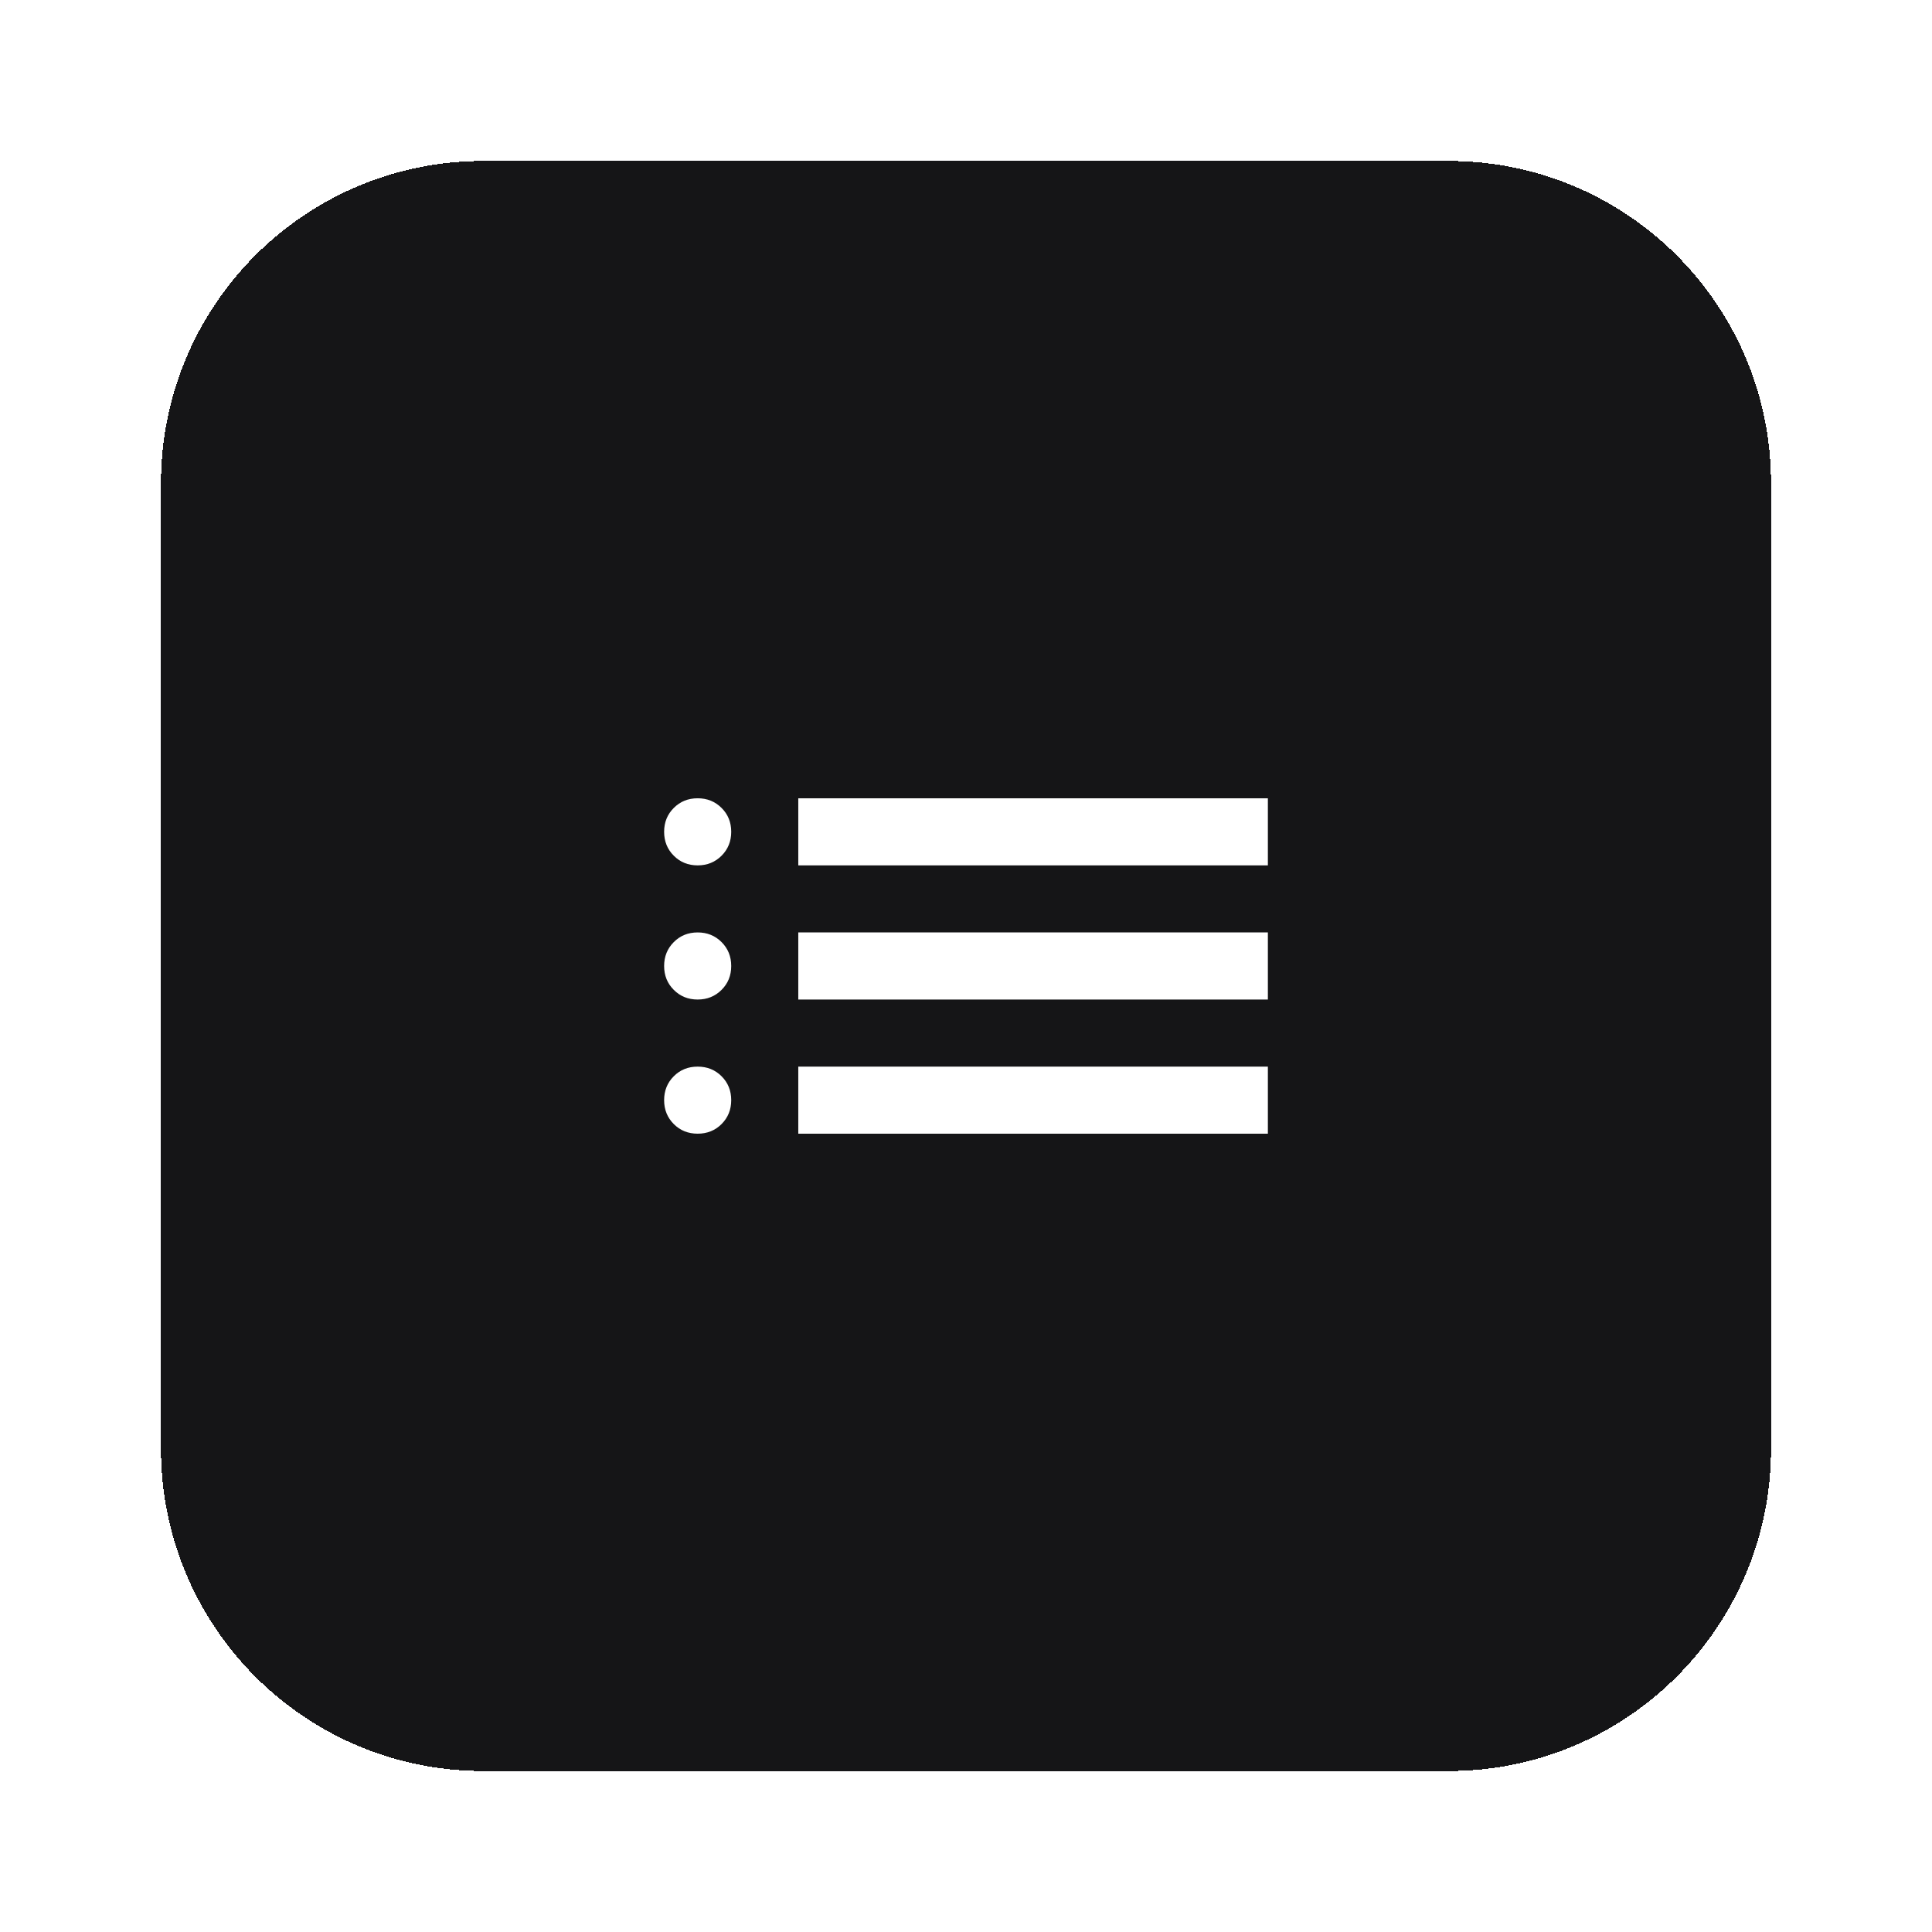
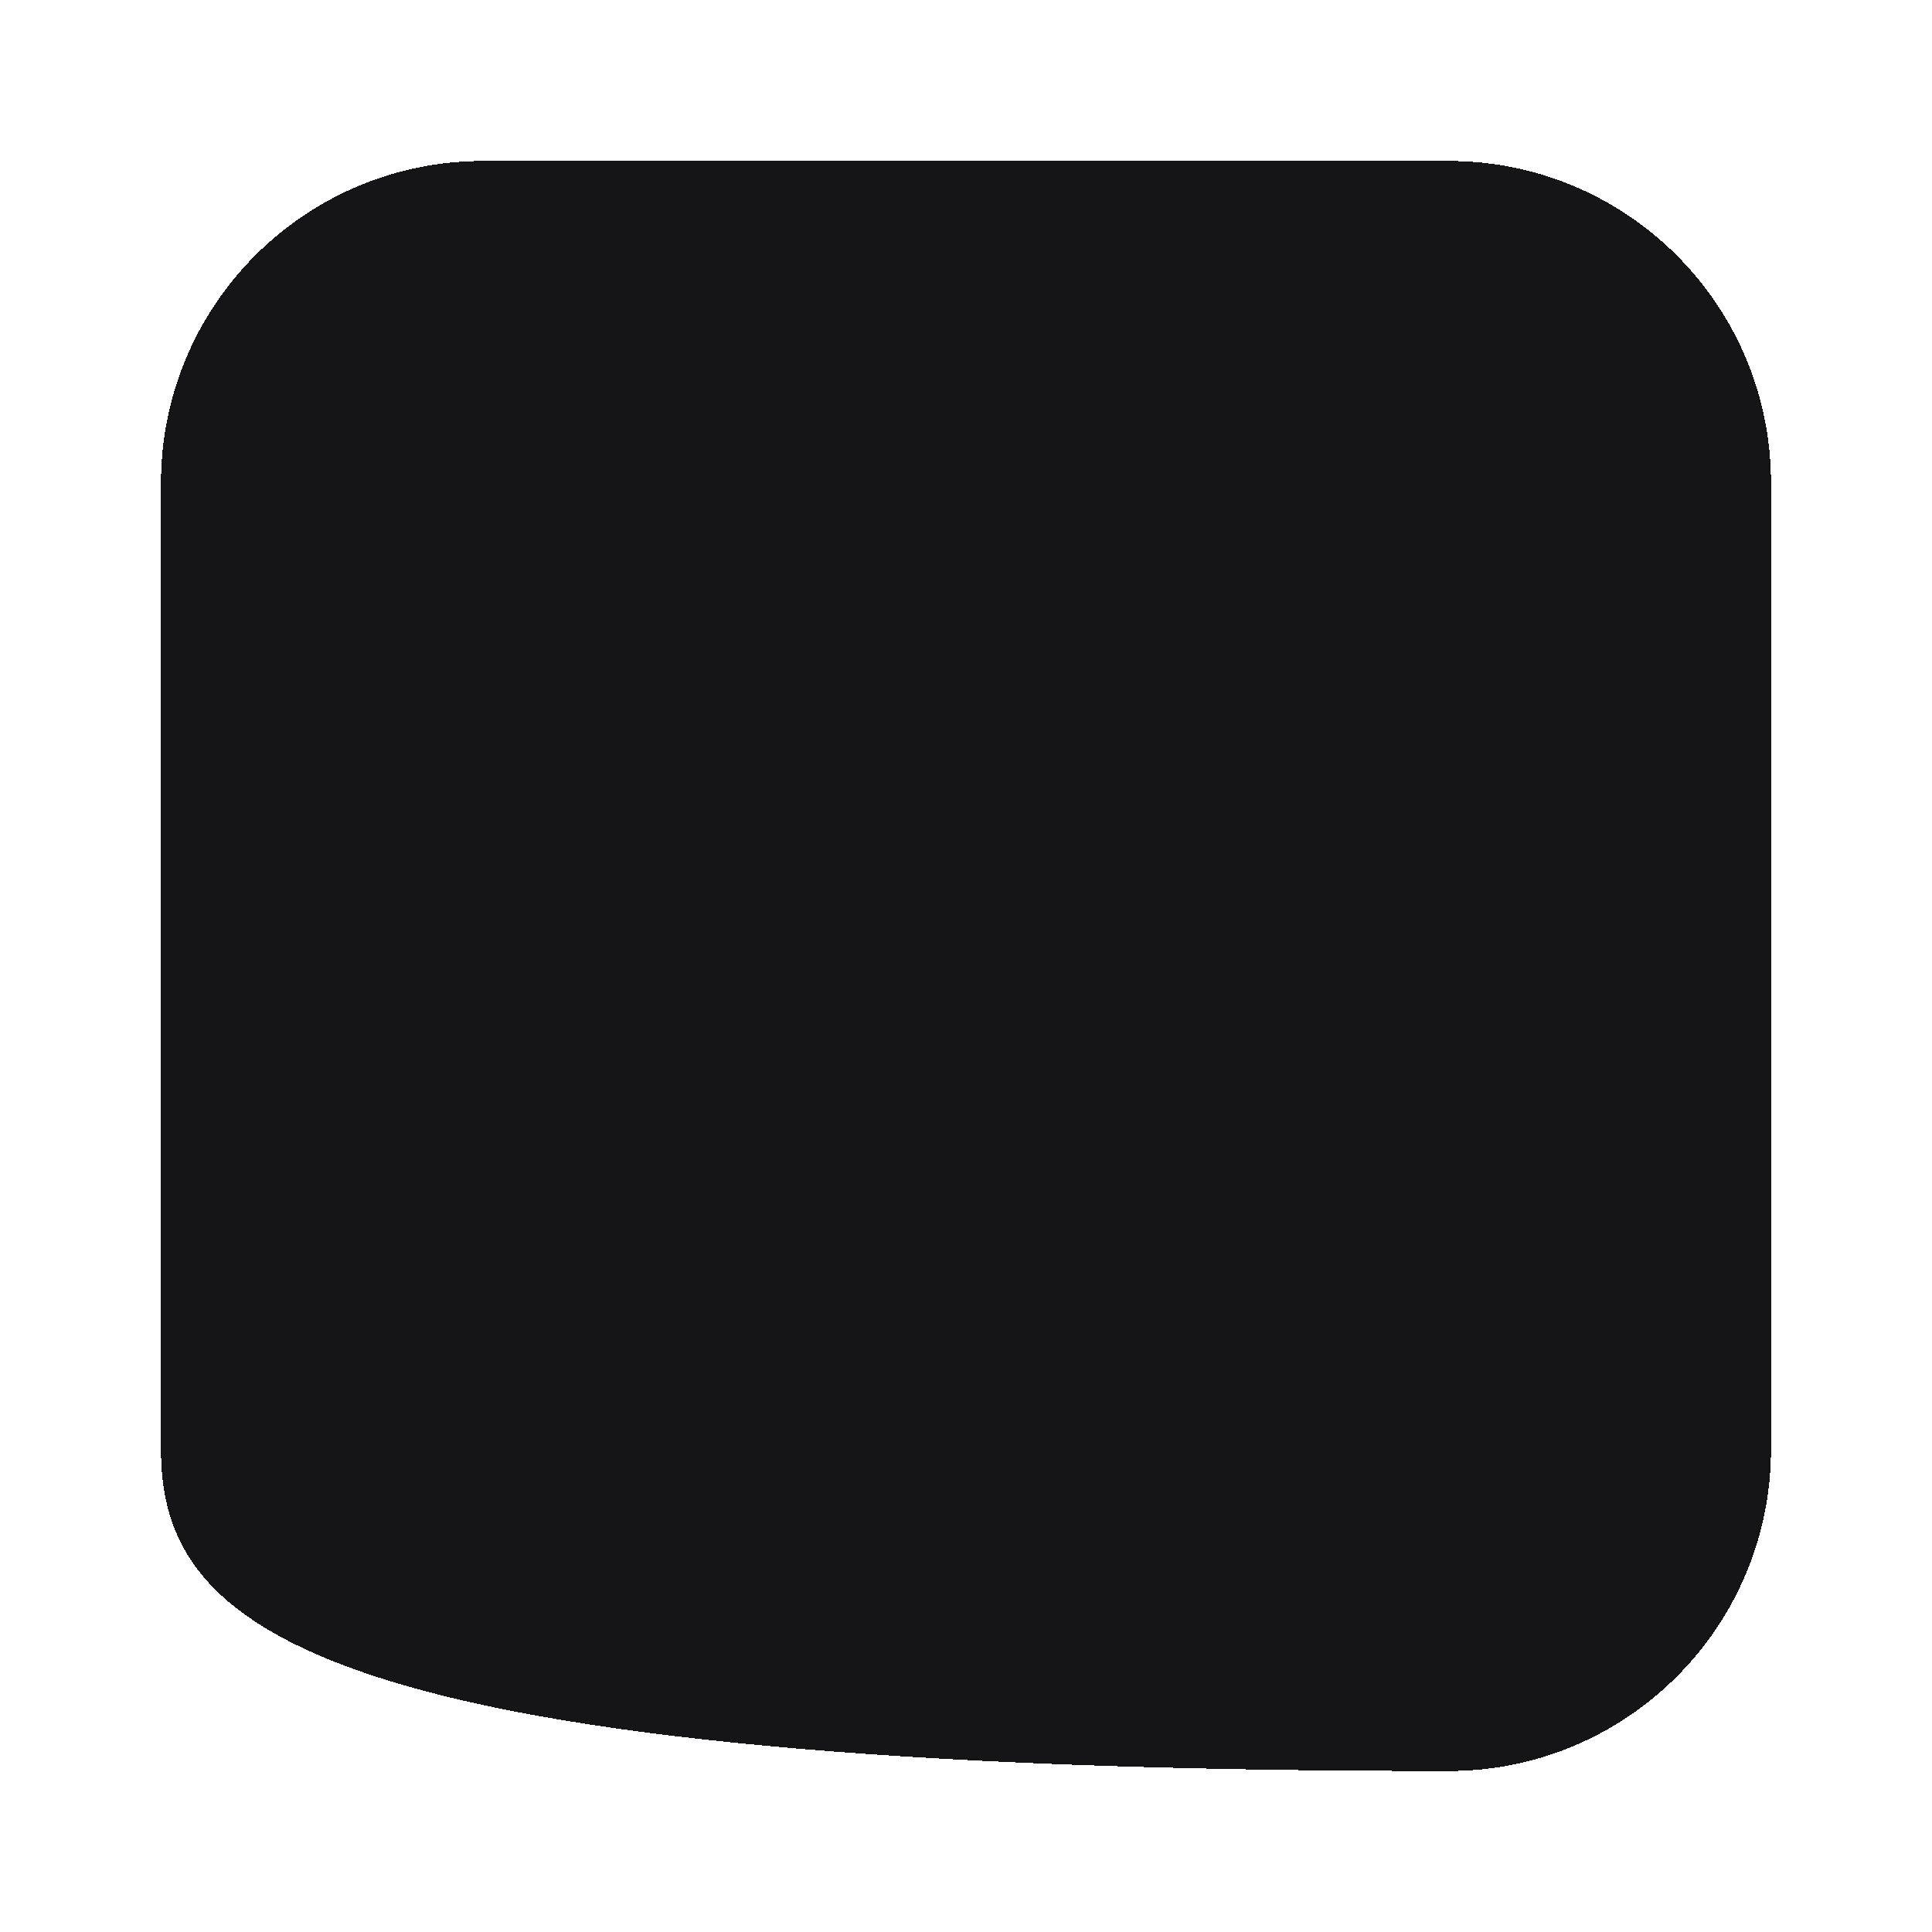
<svg xmlns="http://www.w3.org/2000/svg" width="48" height="48" viewBox="0 0 48 48" fill="none">
  <g filter="url(#filter0_d_7674_20360)">
-     <path d="M4 8C4 3.582 7.582 0 12 0H36C40.418 0 44 3.582 44 8V32C44 36.418 40.418 40 36 40H12C7.582 40 4 36.418 4 32V8Z" fill="#151517" shape-rendering="crispEdges" />
-     <path d="M19.833 17.5V15.833H31.5V17.5H19.833ZM19.833 20.833V19.166H31.5V20.833H19.833ZM19.833 24.166V22.5H31.5V24.166H19.833ZM17.333 17.5C17.097 17.5 16.899 17.42 16.74 17.26C16.58 17.1 16.5 16.902 16.5 16.666C16.5 16.43 16.58 16.232 16.74 16.073C16.899 15.913 17.097 15.833 17.333 15.833C17.569 15.833 17.767 15.913 17.927 16.073C18.087 16.232 18.167 16.43 18.167 16.666C18.167 16.902 18.087 17.1 17.927 17.26C17.767 17.42 17.569 17.5 17.333 17.5ZM17.333 20.833C17.097 20.833 16.899 20.753 16.74 20.593C16.58 20.434 16.5 20.236 16.5 20C16.5 19.764 16.58 19.566 16.74 19.406C16.899 19.246 17.097 19.166 17.333 19.166C17.569 19.166 17.767 19.246 17.927 19.406C18.087 19.566 18.167 19.764 18.167 20C18.167 20.236 18.087 20.434 17.927 20.593C17.767 20.753 17.569 20.833 17.333 20.833ZM17.333 24.166C17.097 24.166 16.899 24.087 16.74 23.927C16.58 23.767 16.5 23.569 16.5 23.333C16.5 23.097 16.58 22.899 16.74 22.739C16.899 22.579 17.097 22.5 17.333 22.5C17.569 22.5 17.767 22.579 17.927 22.739C18.087 22.899 18.167 23.097 18.167 23.333C18.167 23.569 18.087 23.767 17.927 23.927C17.767 24.087 17.569 24.166 17.333 24.166Z" fill="white" />
+     <path d="M4 8C4 3.582 7.582 0 12 0H36C40.418 0 44 3.582 44 8V32C44 36.418 40.418 40 36 40C7.582 40 4 36.418 4 32V8Z" fill="#151517" shape-rendering="crispEdges" />
  </g>
  <defs>
    <filter id="filter0_d_7674_20360" x="0" y="0" width="48" height="48" filterUnits="userSpaceOnUse" color-interpolation-filters="sRGB">
      <feFlood flood-opacity="0" result="BackgroundImageFix" />
      <feColorMatrix in="SourceAlpha" type="matrix" values="0 0 0 0 0 0 0 0 0 0 0 0 0 0 0 0 0 0 127 0" result="hardAlpha" />
      <feOffset dy="4" />
      <feGaussianBlur stdDeviation="2" />
      <feComposite in2="hardAlpha" operator="out" />
      <feColorMatrix type="matrix" values="0 0 0 0 0 0 0 0 0 0 0 0 0 0 0 0 0 0 0.25 0" />
      <feBlend mode="normal" in2="BackgroundImageFix" result="effect1_dropShadow_7674_20360" />
      <feBlend mode="normal" in="SourceGraphic" in2="effect1_dropShadow_7674_20360" result="shape" />
    </filter>
  </defs>
</svg>